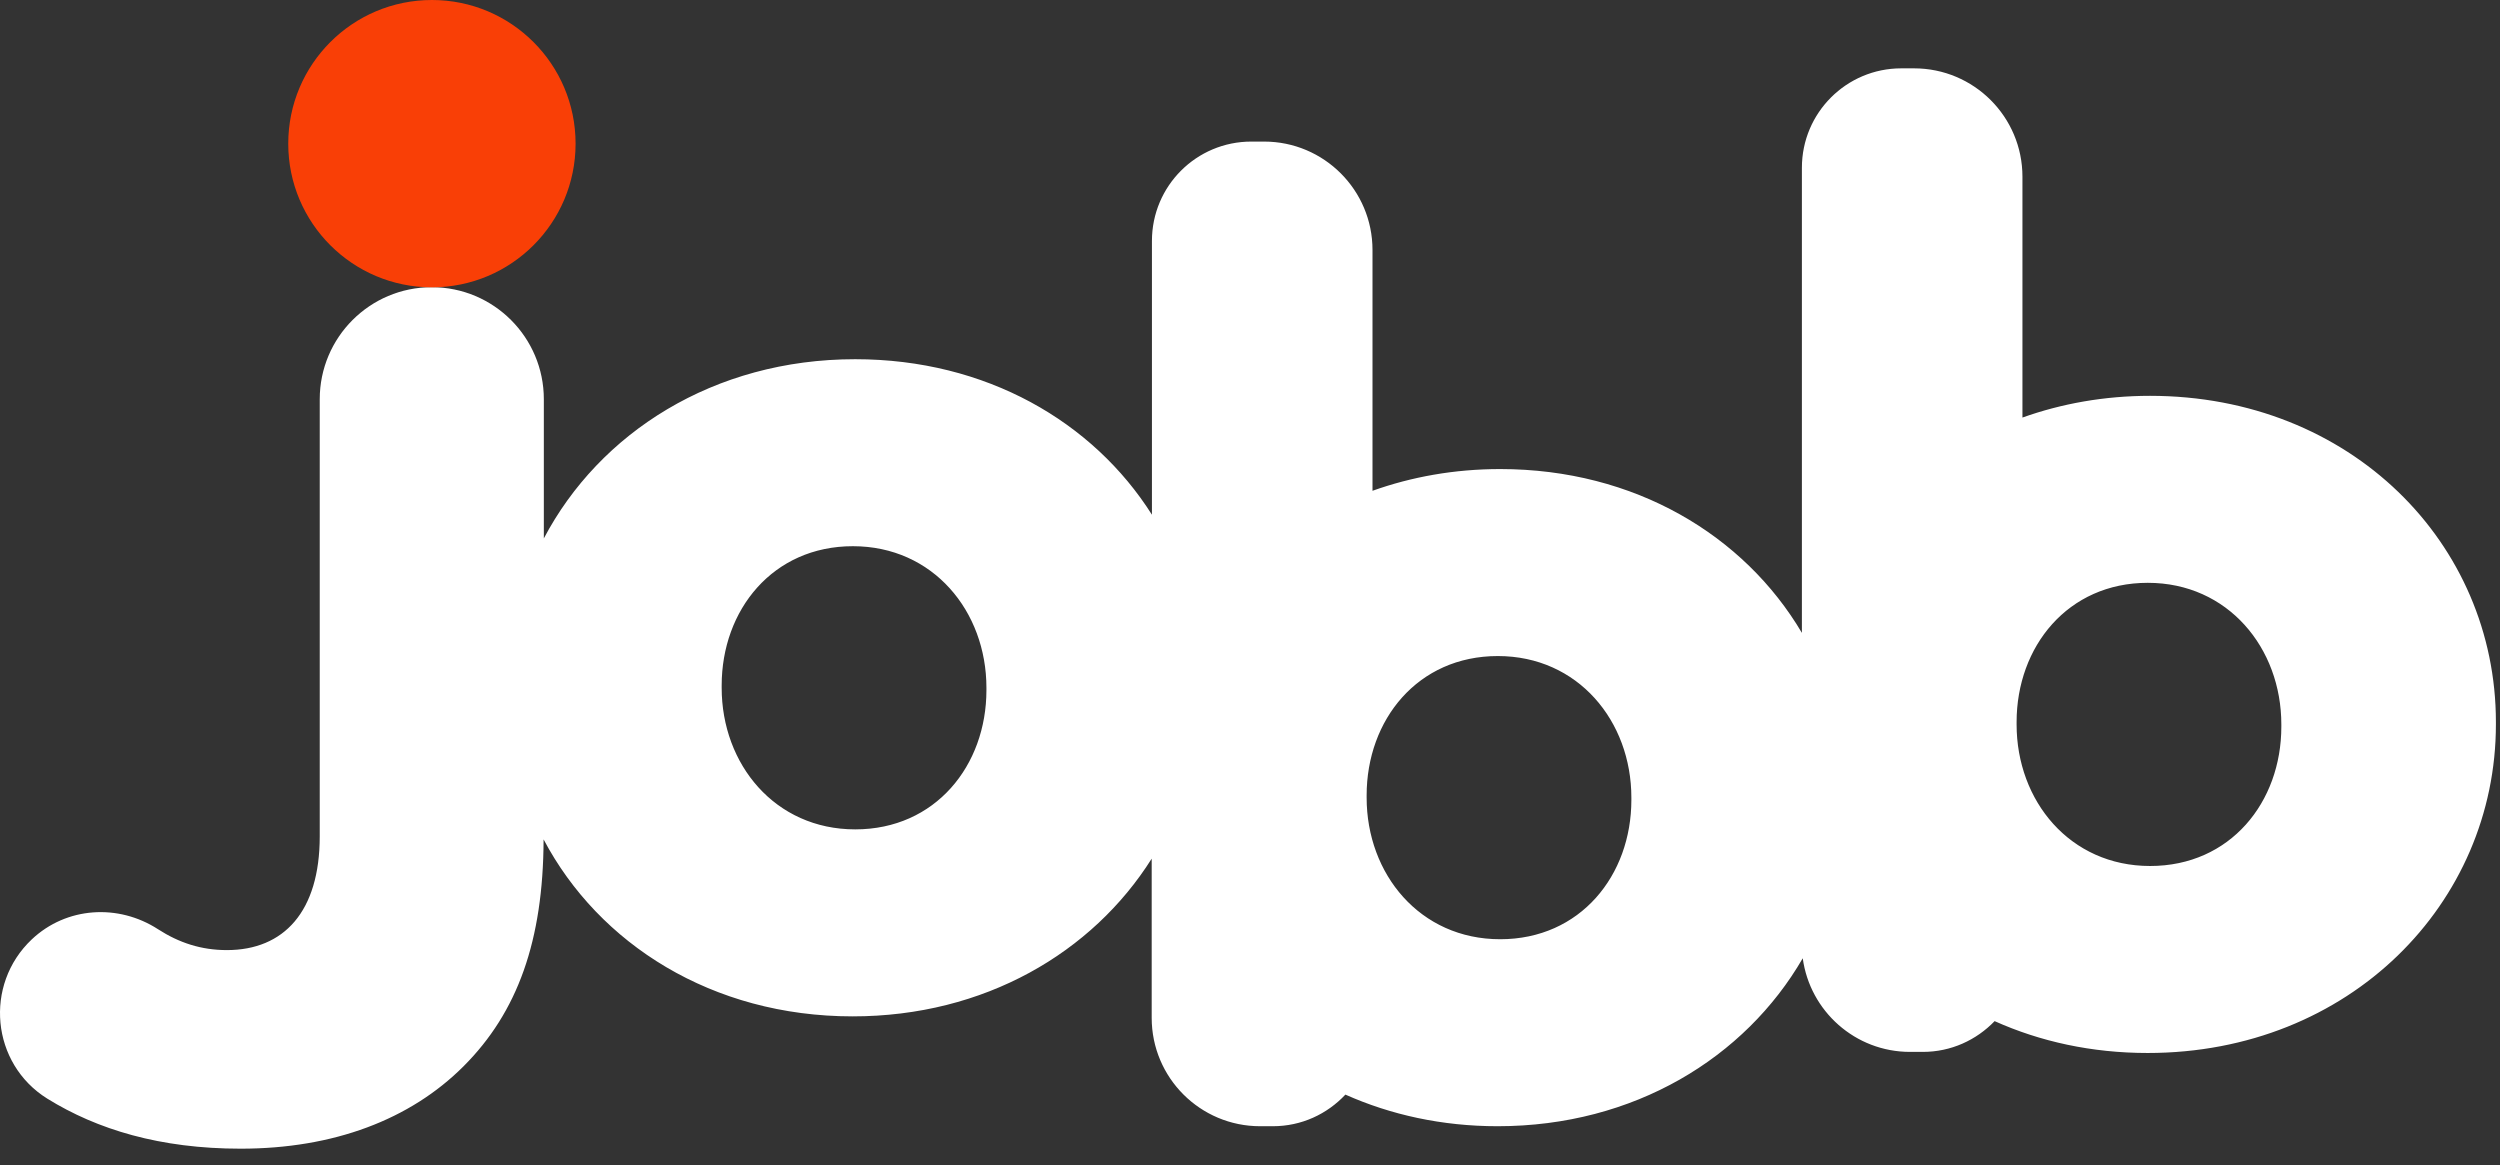
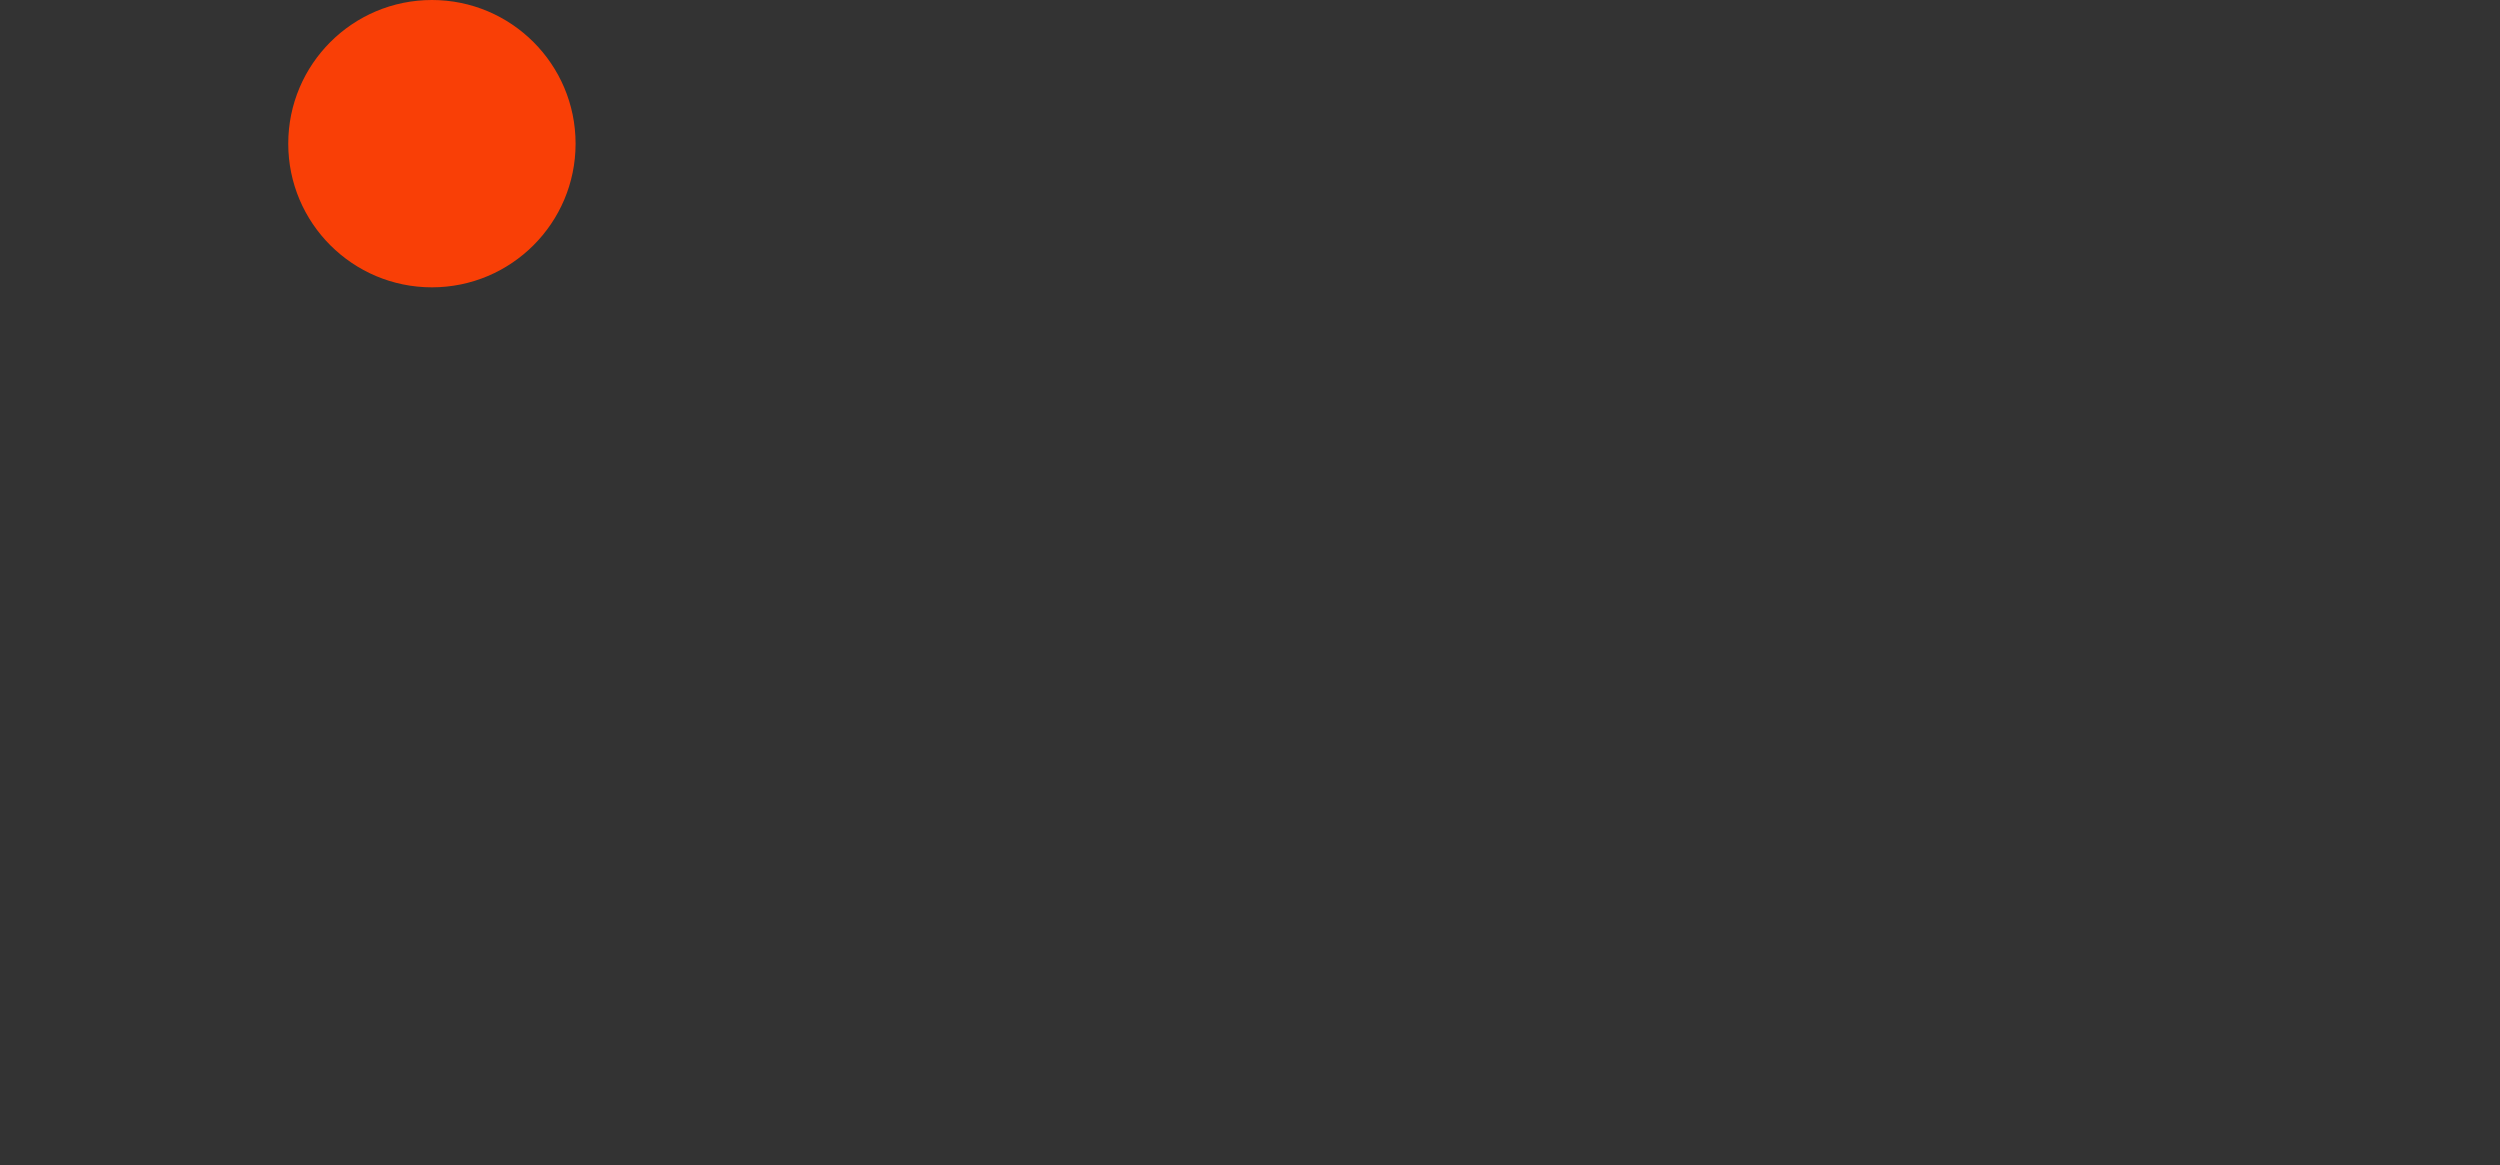
<svg xmlns="http://www.w3.org/2000/svg" width="133" height="62" viewBox="0 0 133 62" fill="none">
  <rect x="0" y="0" width="133" height="62" fill="#333333" stroke="none" />
-   <path d="M114.386 21.058C111.951 21.058 109.666 21.474 107.594 22.214V9.403C107.594 6.214 105.01 3.636 101.828 3.636H101.146C98.231 3.636 95.861 6 95.861 8.922V33.669C92.796 28.48 86.971 24.954 79.809 24.954C77.374 24.954 75.088 25.37 73.017 26.11V13.299C73.017 10.11 70.432 7.532 67.25 7.532H66.569C63.647 7.532 61.283 9.896 61.283 12.818V27.383C58.153 22.435 52.458 19.11 45.497 19.11C37.965 19.11 31.893 23.026 28.932 28.643V21.24C28.932 17.948 26.264 15.279 22.971 15.279C19.679 15.279 17.01 17.948 17.01 21.24V44.493C17.01 48.506 15.095 50.545 12.069 50.545C10.705 50.545 9.523 50.156 8.407 49.435C6.29 48.065 3.53 48.24 1.692 49.974C-0.866 52.389 -0.47 56.59 2.517 58.448C5.166 60.09 8.517 61.11 12.803 61.11C17.744 61.11 21.822 59.565 24.66 56.727C27.543 53.844 28.9 50.039 28.919 44.656C31.861 50.221 37.887 54.071 45.361 54.071C52.374 54.071 58.12 50.681 61.27 45.681V54.149C61.27 57.337 63.854 59.915 67.036 59.915H67.718C69.244 59.915 70.608 59.266 71.575 58.233C73.978 59.305 76.711 59.915 79.672 59.915C86.932 59.915 92.841 56.272 95.906 50.98C96.289 53.792 98.698 55.961 101.614 55.961H102.296C103.796 55.961 105.146 55.331 106.114 54.324C108.529 55.409 111.276 56.019 114.257 56.019C125.003 56.019 132.782 48.052 132.782 38.539V38.415C132.782 28.902 125.062 21.058 114.38 21.058H114.386ZM52.478 36.714C52.478 40.727 49.764 44.123 45.497 44.123C41.231 44.123 38.393 40.662 38.393 36.591V36.467C38.393 32.454 41.108 29.058 45.374 29.058C49.64 29.058 52.478 32.519 52.478 36.591V36.714ZM86.789 42.558C86.789 46.571 84.075 49.967 79.809 49.967C75.543 49.967 72.705 46.506 72.705 42.435V42.311C72.705 38.298 75.419 34.902 79.685 34.902C83.951 34.902 86.789 38.363 86.789 42.435V42.558ZM121.367 38.662C121.367 42.675 118.653 46.071 114.386 46.071C110.12 46.071 107.283 42.61 107.283 38.539V38.415C107.283 34.402 110.003 31.006 114.263 31.006C118.523 31.006 121.367 34.467 121.367 38.539V38.662Z" fill="white" />
  <path d="M22.978 15.286C27.199 15.286 30.621 11.864 30.621 7.643C30.621 3.422 27.199 0 22.978 0C18.757 0 15.335 3.422 15.335 7.643C15.335 11.864 18.757 15.286 22.978 15.286Z" fill="#F93F06" />
</svg>